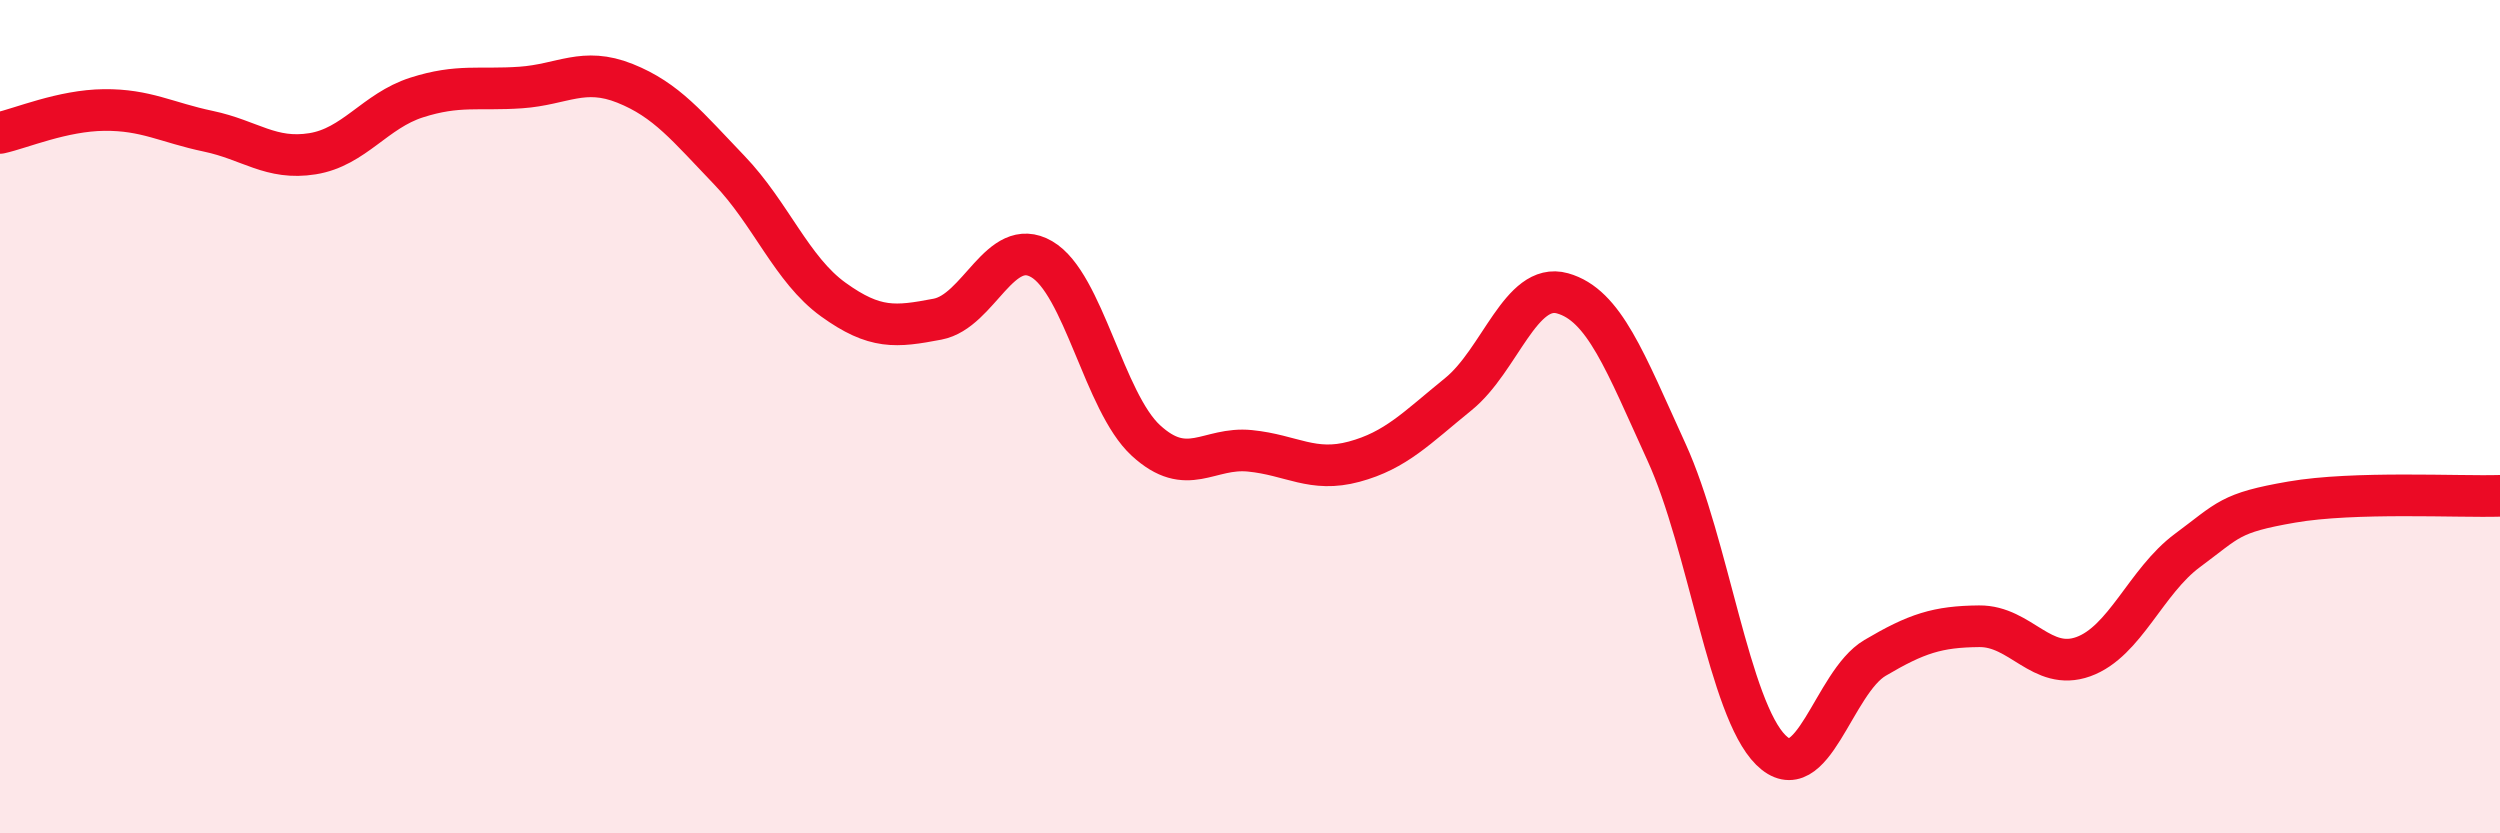
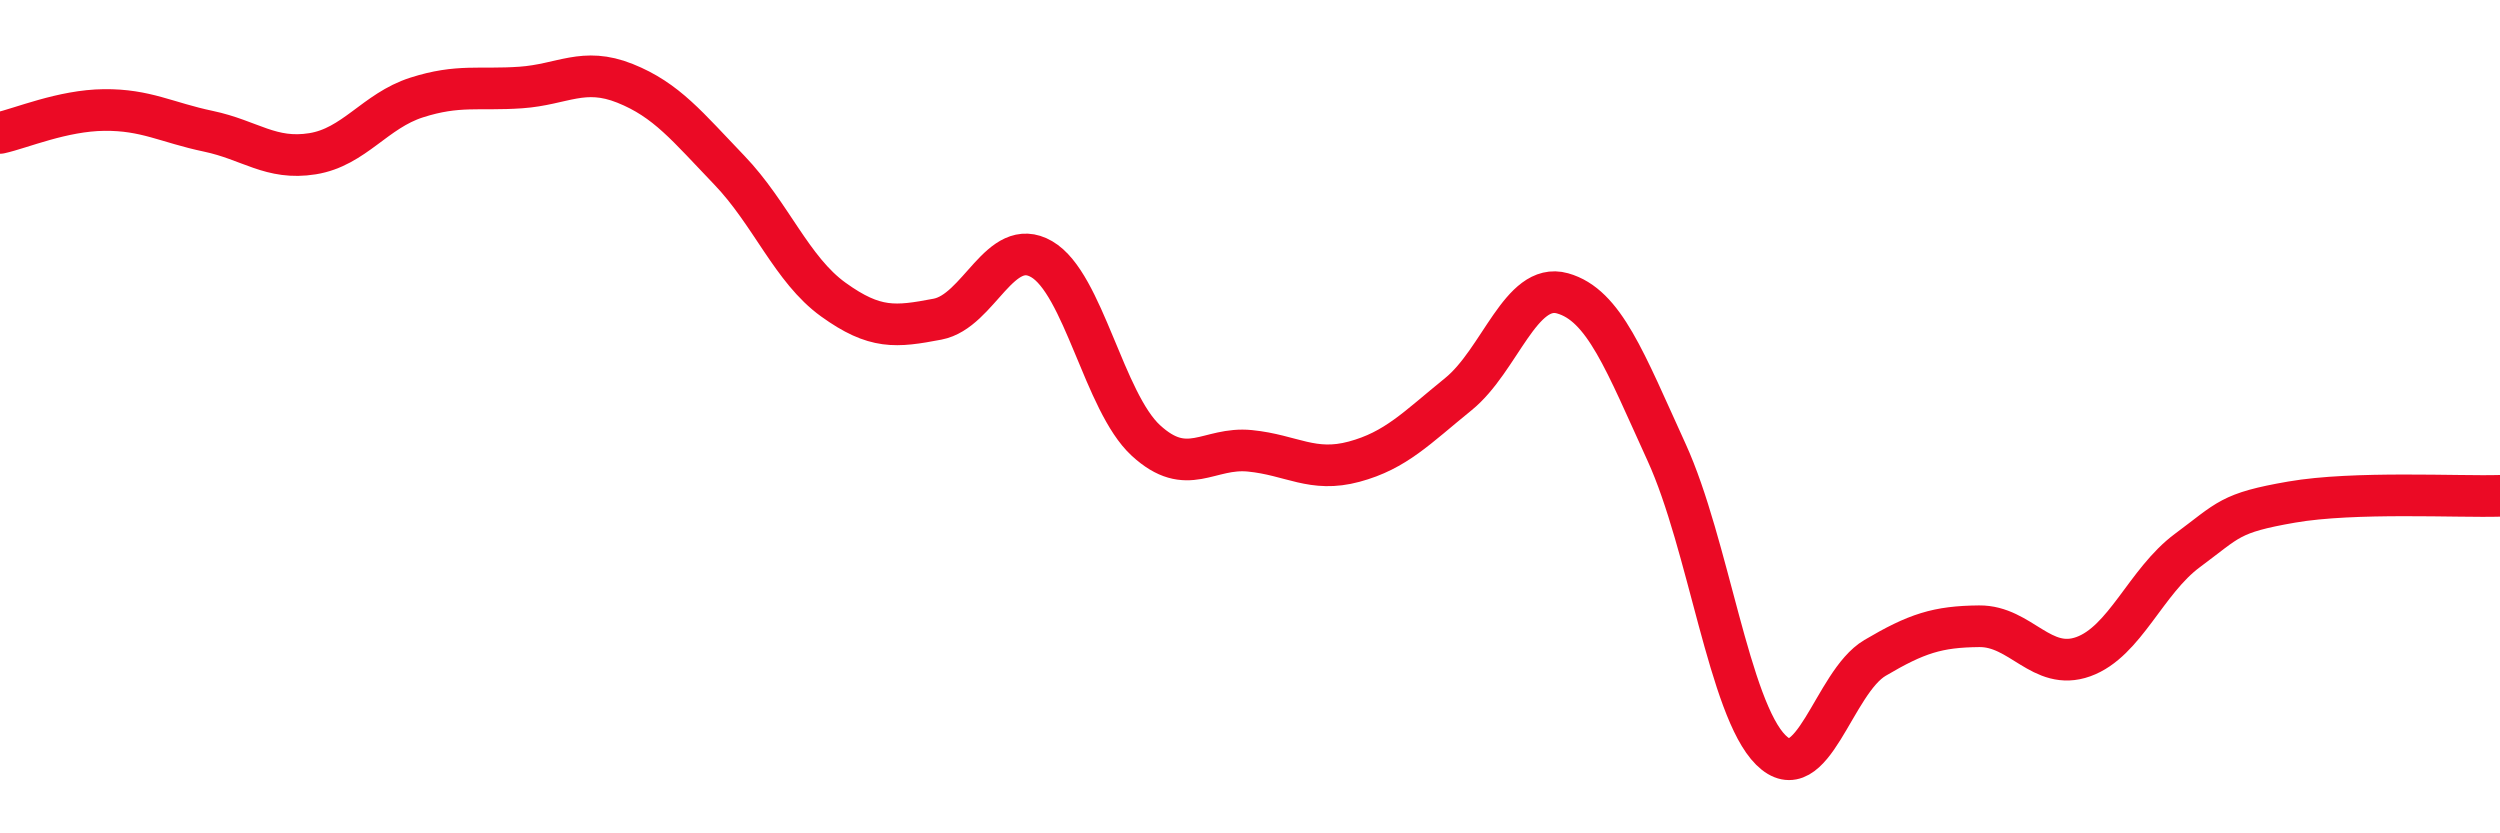
<svg xmlns="http://www.w3.org/2000/svg" width="60" height="20" viewBox="0 0 60 20">
-   <path d="M 0,3.19 C 0.5,3.08 1.5,2.65 2.5,2.64 C 3.5,2.63 4,2.94 5,3.15 C 6,3.36 6.5,3.85 7.5,3.69 C 8.5,3.53 9,2.66 10,2.34 C 11,2.02 11.5,2.17 12.5,2.1 C 13.5,2.03 14,1.6 15,2 C 16,2.4 16.5,3.04 17.5,4.08 C 18.5,5.12 19,6.47 20,7.19 C 21,7.91 21.5,7.85 22.5,7.66 C 23.5,7.47 24,5.64 25,6.22 C 26,6.8 26.5,9.65 27.5,10.57 C 28.5,11.49 29,10.72 30,10.82 C 31,10.92 31.5,11.35 32.5,11.08 C 33.5,10.81 34,10.27 35,9.46 C 36,8.65 36.5,6.76 37.5,7.04 C 38.5,7.32 39,8.67 40,10.86 C 41,13.05 41.5,17.01 42.5,18 C 43.5,18.99 44,16.38 45,15.79 C 46,15.2 46.5,15.04 47.5,15.03 C 48.5,15.02 49,16.12 50,15.76 C 51,15.4 51.5,13.95 52.5,13.21 C 53.5,12.47 53.5,12.31 55,12.05 C 56.5,11.79 59,11.93 60,11.9L60 20L0 20Z" fill="#EB0A25" opacity="0.1" stroke-linecap="round" stroke-linejoin="round" />
  <path d="M 0,3.19 C 0.5,3.08 1.5,2.65 2.5,2.64 C 3.5,2.63 4,2.94 5,3.15 C 6,3.36 6.5,3.85 7.5,3.69 C 8.5,3.53 9,2.66 10,2.34 C 11,2.02 11.5,2.17 12.5,2.1 C 13.5,2.03 14,1.6 15,2 C 16,2.4 16.5,3.04 17.5,4.08 C 18.5,5.12 19,6.47 20,7.19 C 21,7.91 21.5,7.85 22.5,7.66 C 23.5,7.47 24,5.64 25,6.22 C 26,6.8 26.5,9.65 27.5,10.57 C 28.5,11.49 29,10.72 30,10.82 C 31,10.92 31.5,11.35 32.5,11.08 C 33.5,10.81 34,10.27 35,9.46 C 36,8.65 36.5,6.76 37.5,7.04 C 38.5,7.32 39,8.67 40,10.86 C 41,13.05 41.5,17.01 42.5,18 C 43.5,18.99 44,16.38 45,15.79 C 46,15.2 46.5,15.04 47.5,15.03 C 48.5,15.02 49,16.12 50,15.76 C 51,15.4 51.5,13.95 52.5,13.21 C 53.5,12.47 53.5,12.31 55,12.05 C 56.5,11.79 59,11.93 60,11.9" stroke="#EB0A25" stroke-width="1" fill="none" stroke-linecap="round" stroke-linejoin="round" />
</svg>